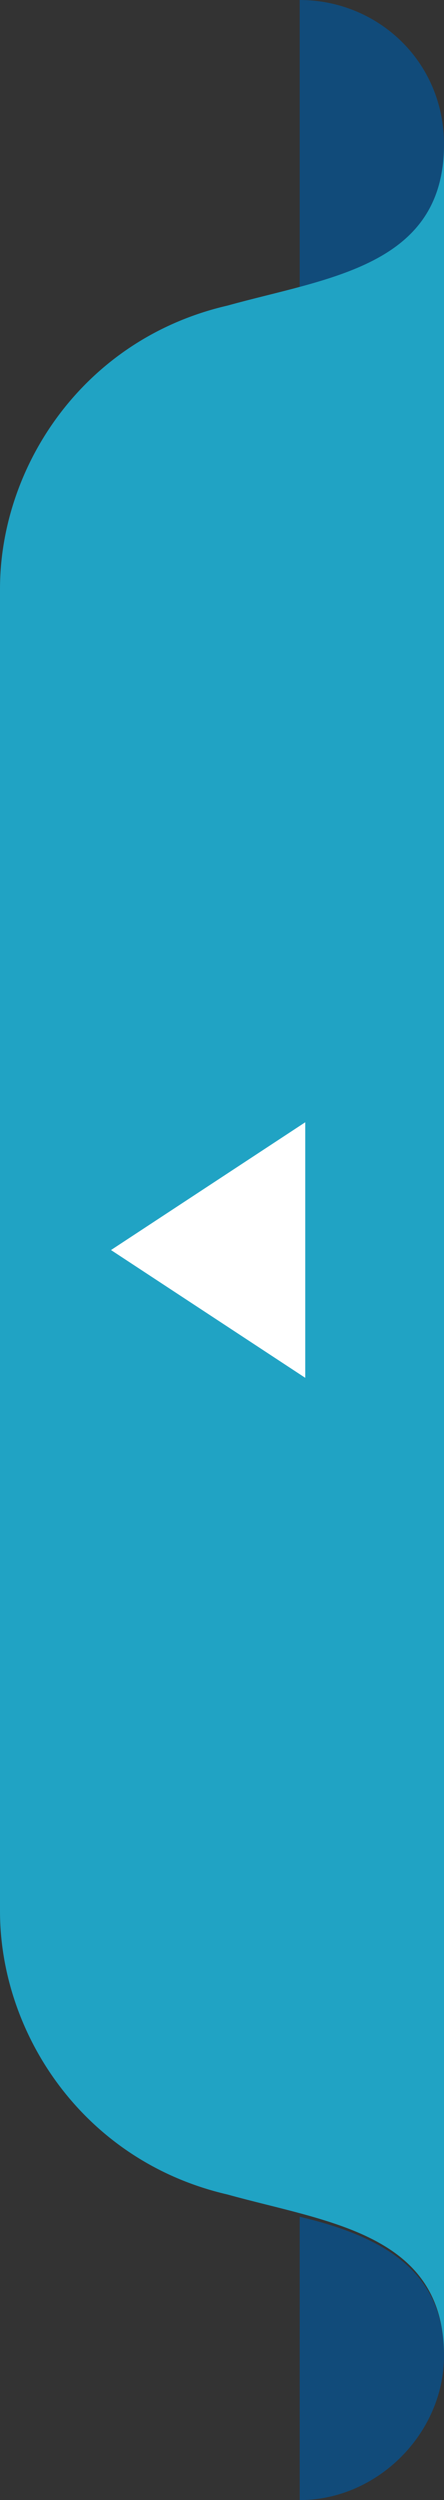
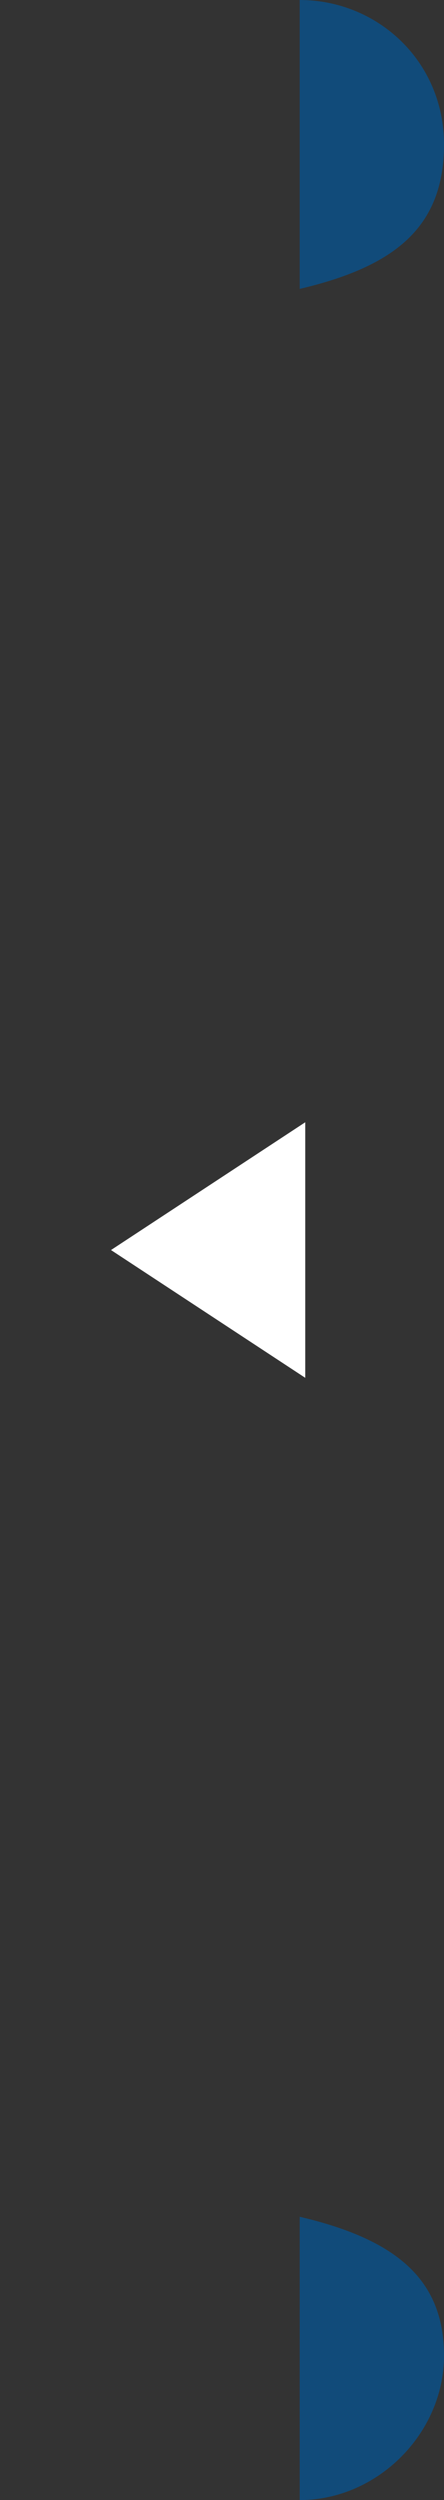
<svg xmlns="http://www.w3.org/2000/svg" version="1.1" id="Capa_1" x="0px" y="0px" viewBox="0 0 8 45" style="enable-background:new 0 0 8 45;" xml:space="preserve">
  <rect x="0" y="0" width="8" height="45" fill="#333333" stroke="none" />
  <style type="text/css">
	.st0{fill:#114B7A;}
	.st1{fill:#20A3C4;}
	.st2{fill:#FFFFFF;}
</style>
  <g>
    <path class="st0" d="M5.4,5.2C7.1,4.8,8,4.1,8,2.6S6.8,0,5.4,0V5.2z" />
    <path class="st0" d="M5.4,39.9C7.1,40.3,8,41,8,42.4C8,43.8,6.8,45,5.4,45V39.9z" />
-     <path class="st1" d="M0,34.4c0,2.2,1.5,4.5,4.1,5.1C5.9,40,8,40.2,8,42.4V2.6C8,4.8,5.9,5,4.1,5.5C1.5,6.1,0,8.4,0,10.6V34.4z" />
  </g>
  <polygon class="st2" points="5.5,20.2 5.5,24.8 2,22.5 " />
</svg>